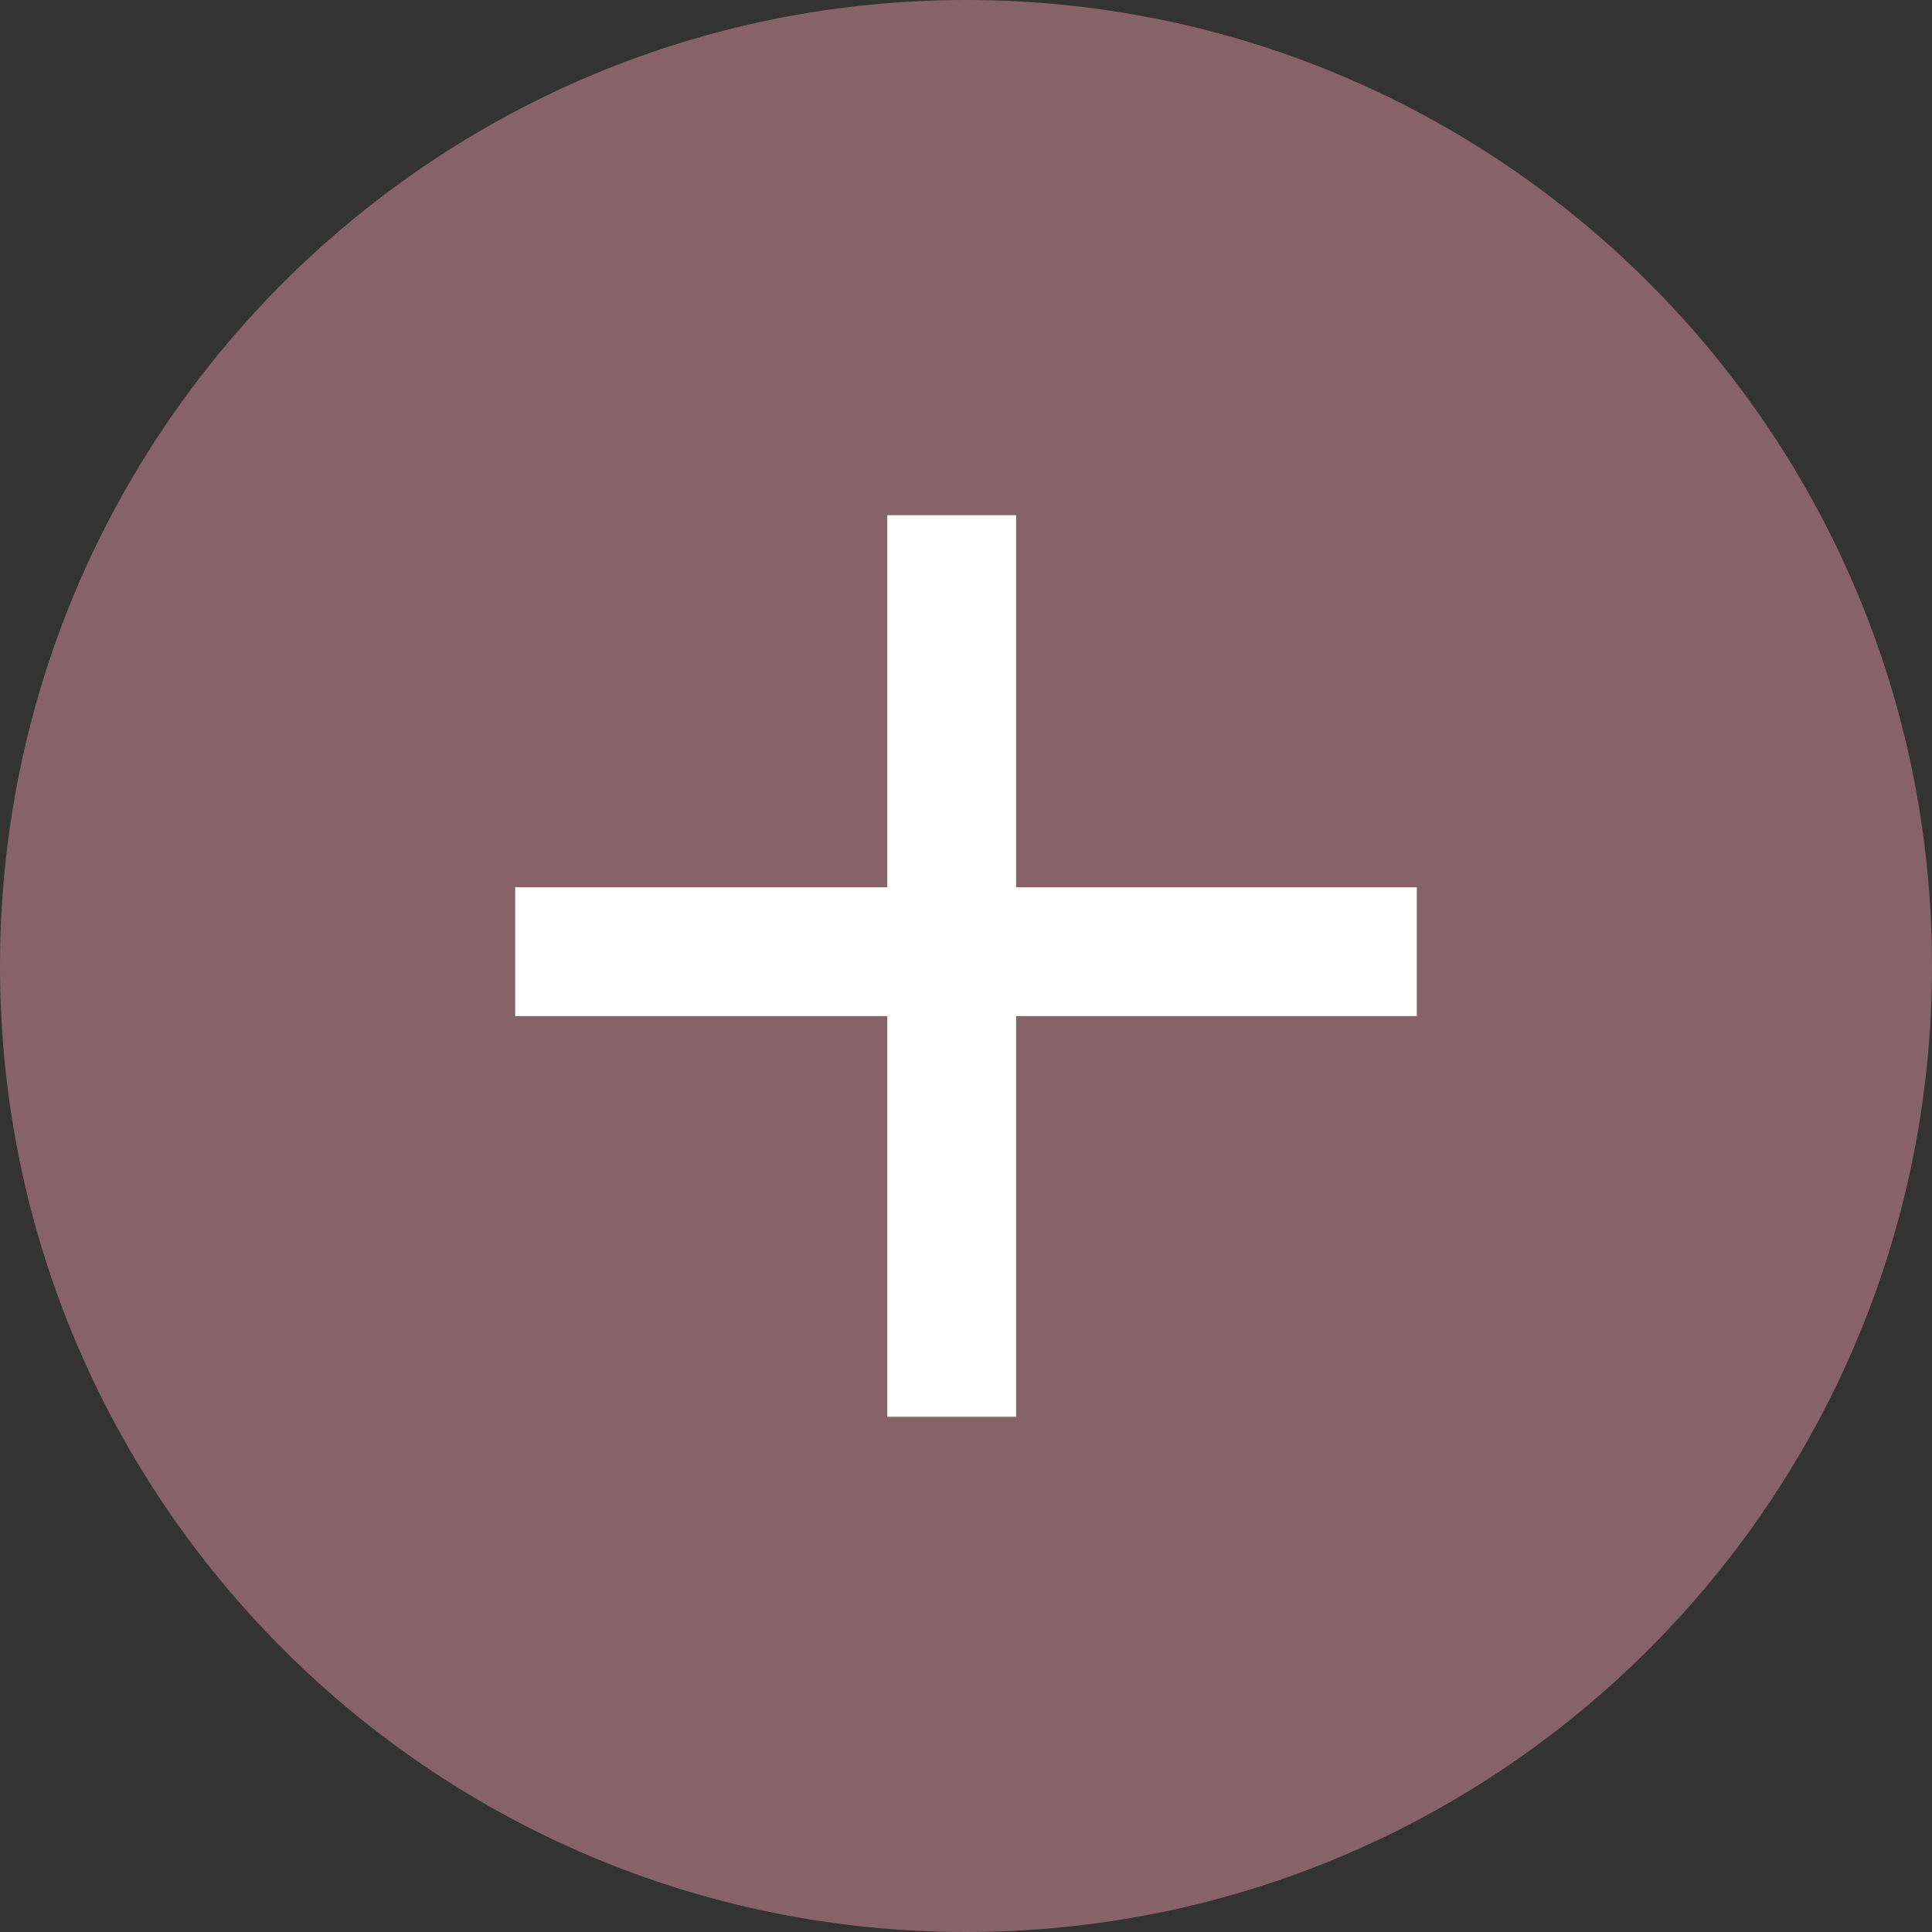
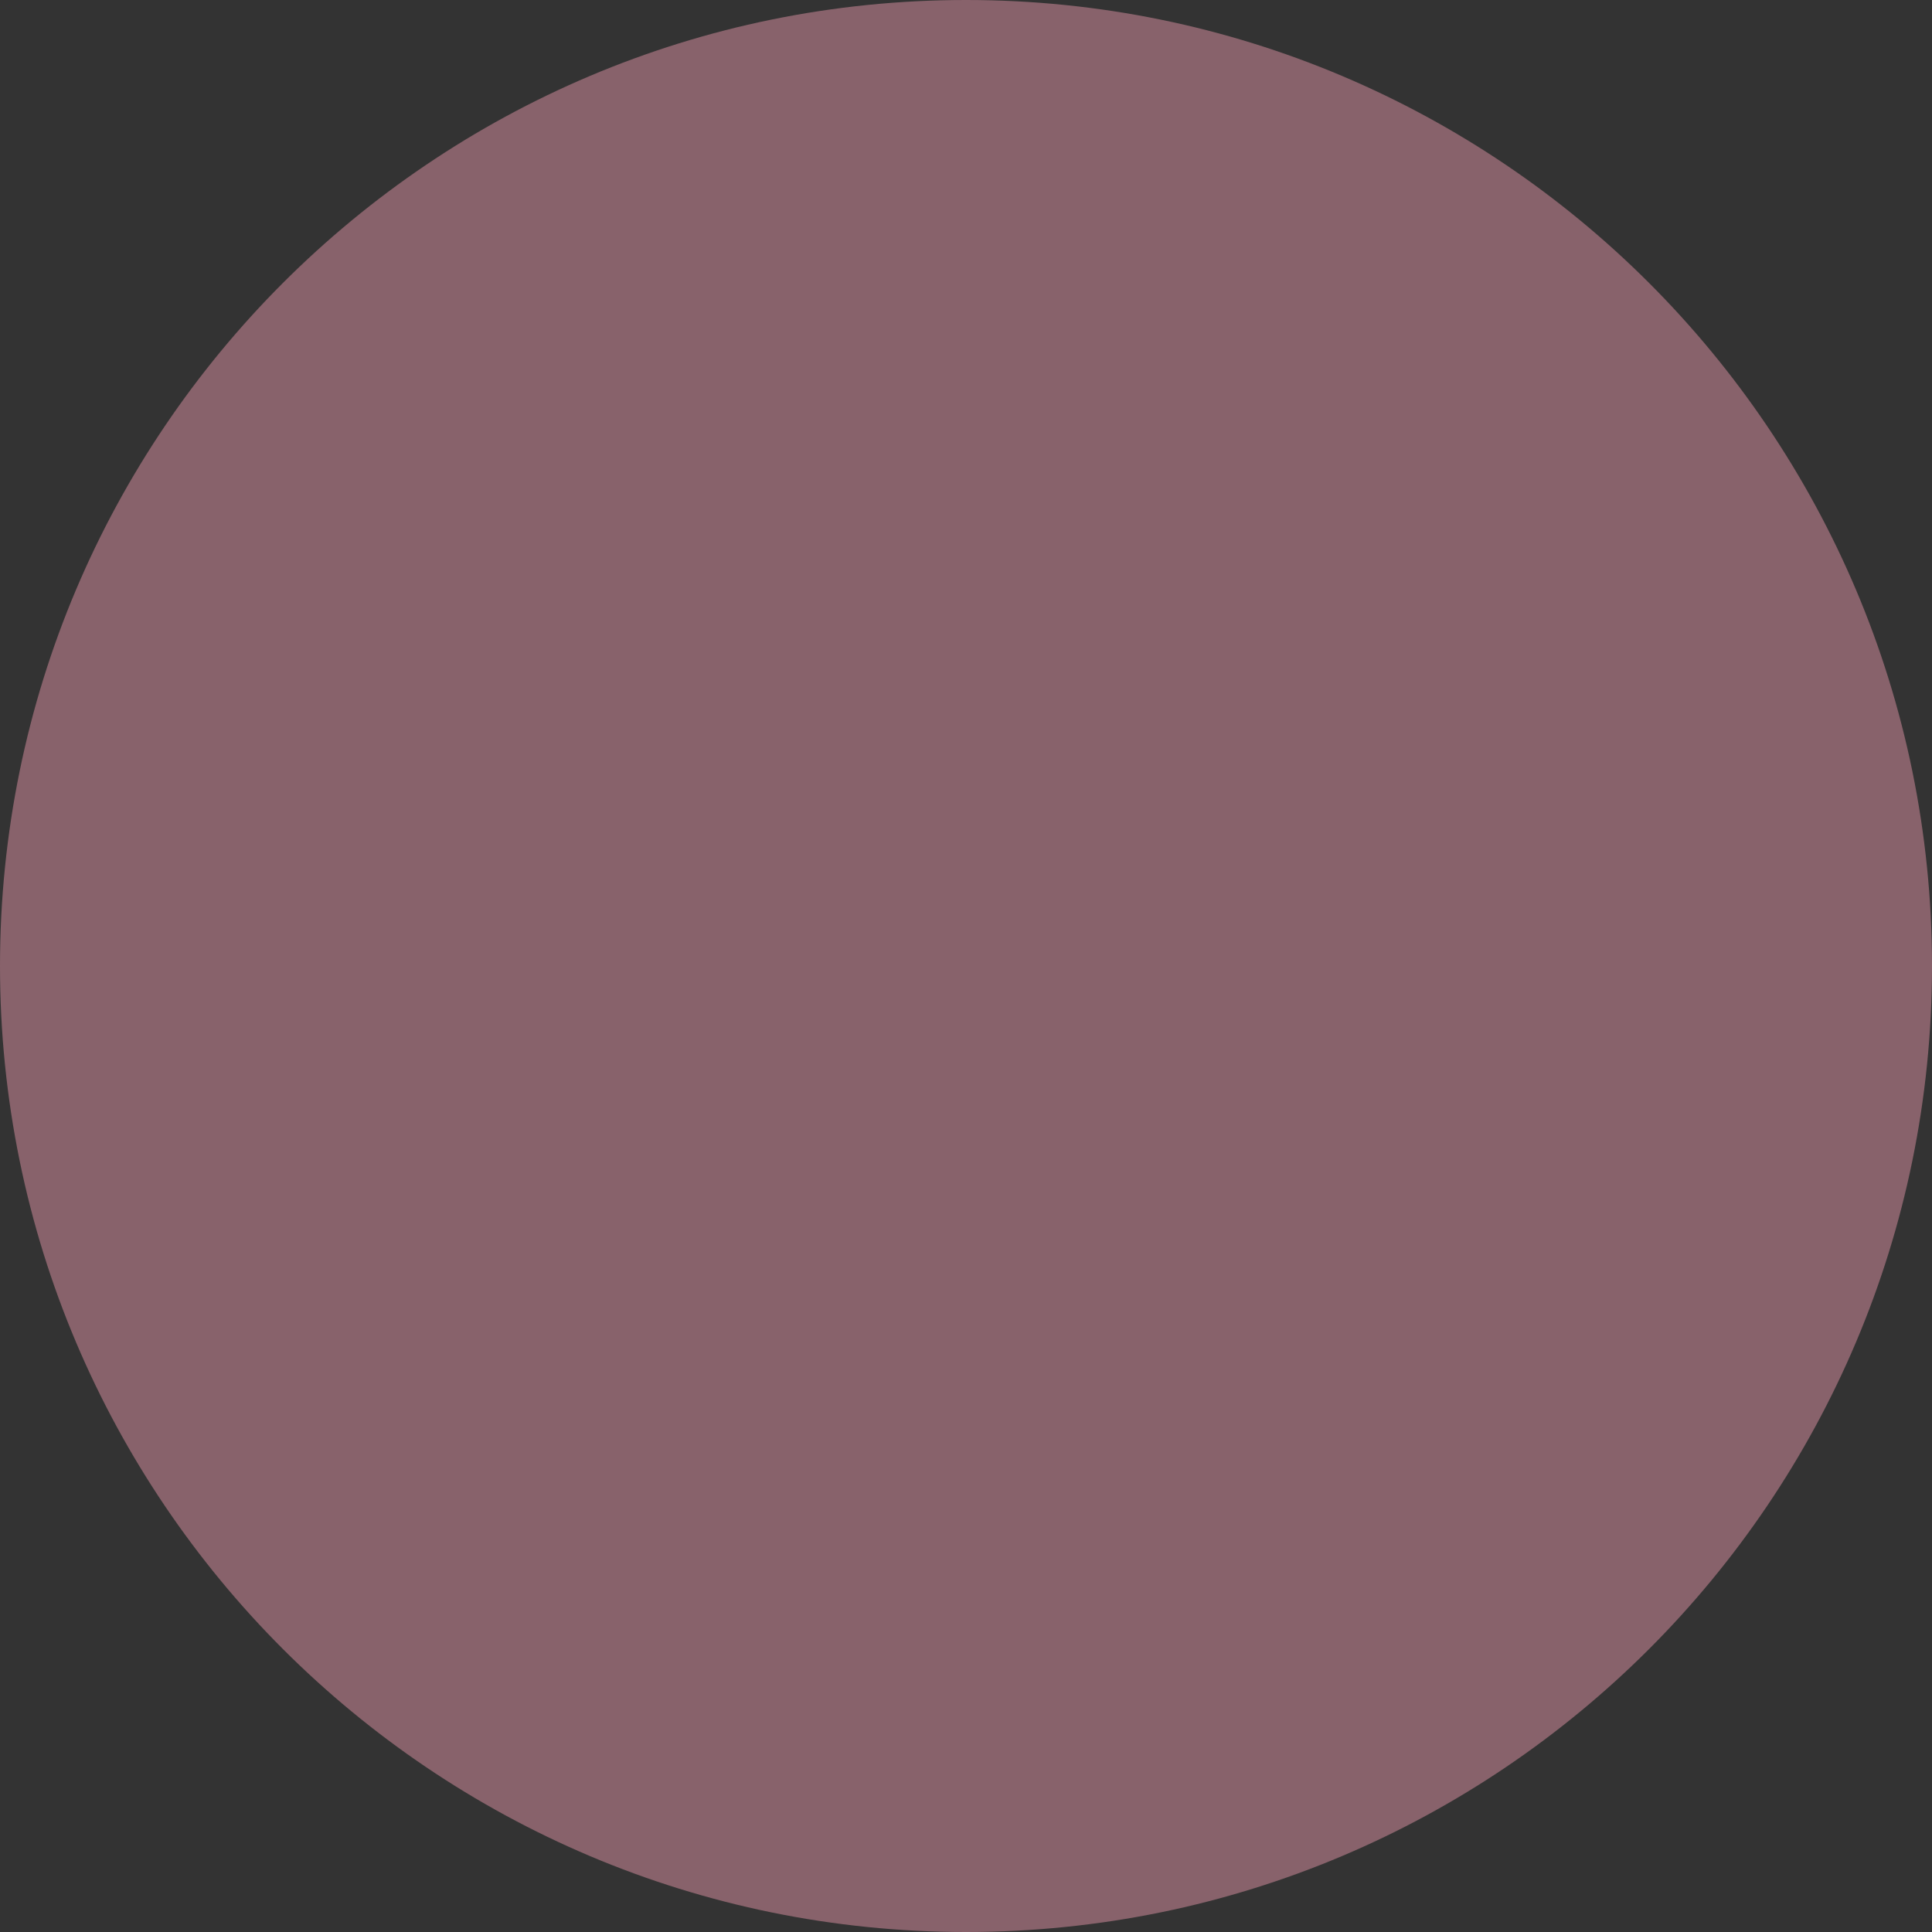
<svg xmlns="http://www.w3.org/2000/svg" width="15" height="15" viewBox="0 0 15 15" fill="none">
  <rect x="0" y="0" width="15" height="15" fill="#333333" stroke="none" />
  <path d="M15 7.5C15 11.642 11.642 15 7.5 15C3.358 15 0 11.642 0 7.5C0 3.358 3.358 0 7.5 0C11.642 0 15 3.358 15 7.5Z" fill="#88626B" />
-   <path d="M11 6.889V7.889H4V6.889H11Z" fill="white" />
-   <path d="M6.889 4H7.889V11H6.889V4Z" fill="white" />
+   <path d="M11 6.889H4V6.889H11Z" fill="white" />
</svg>